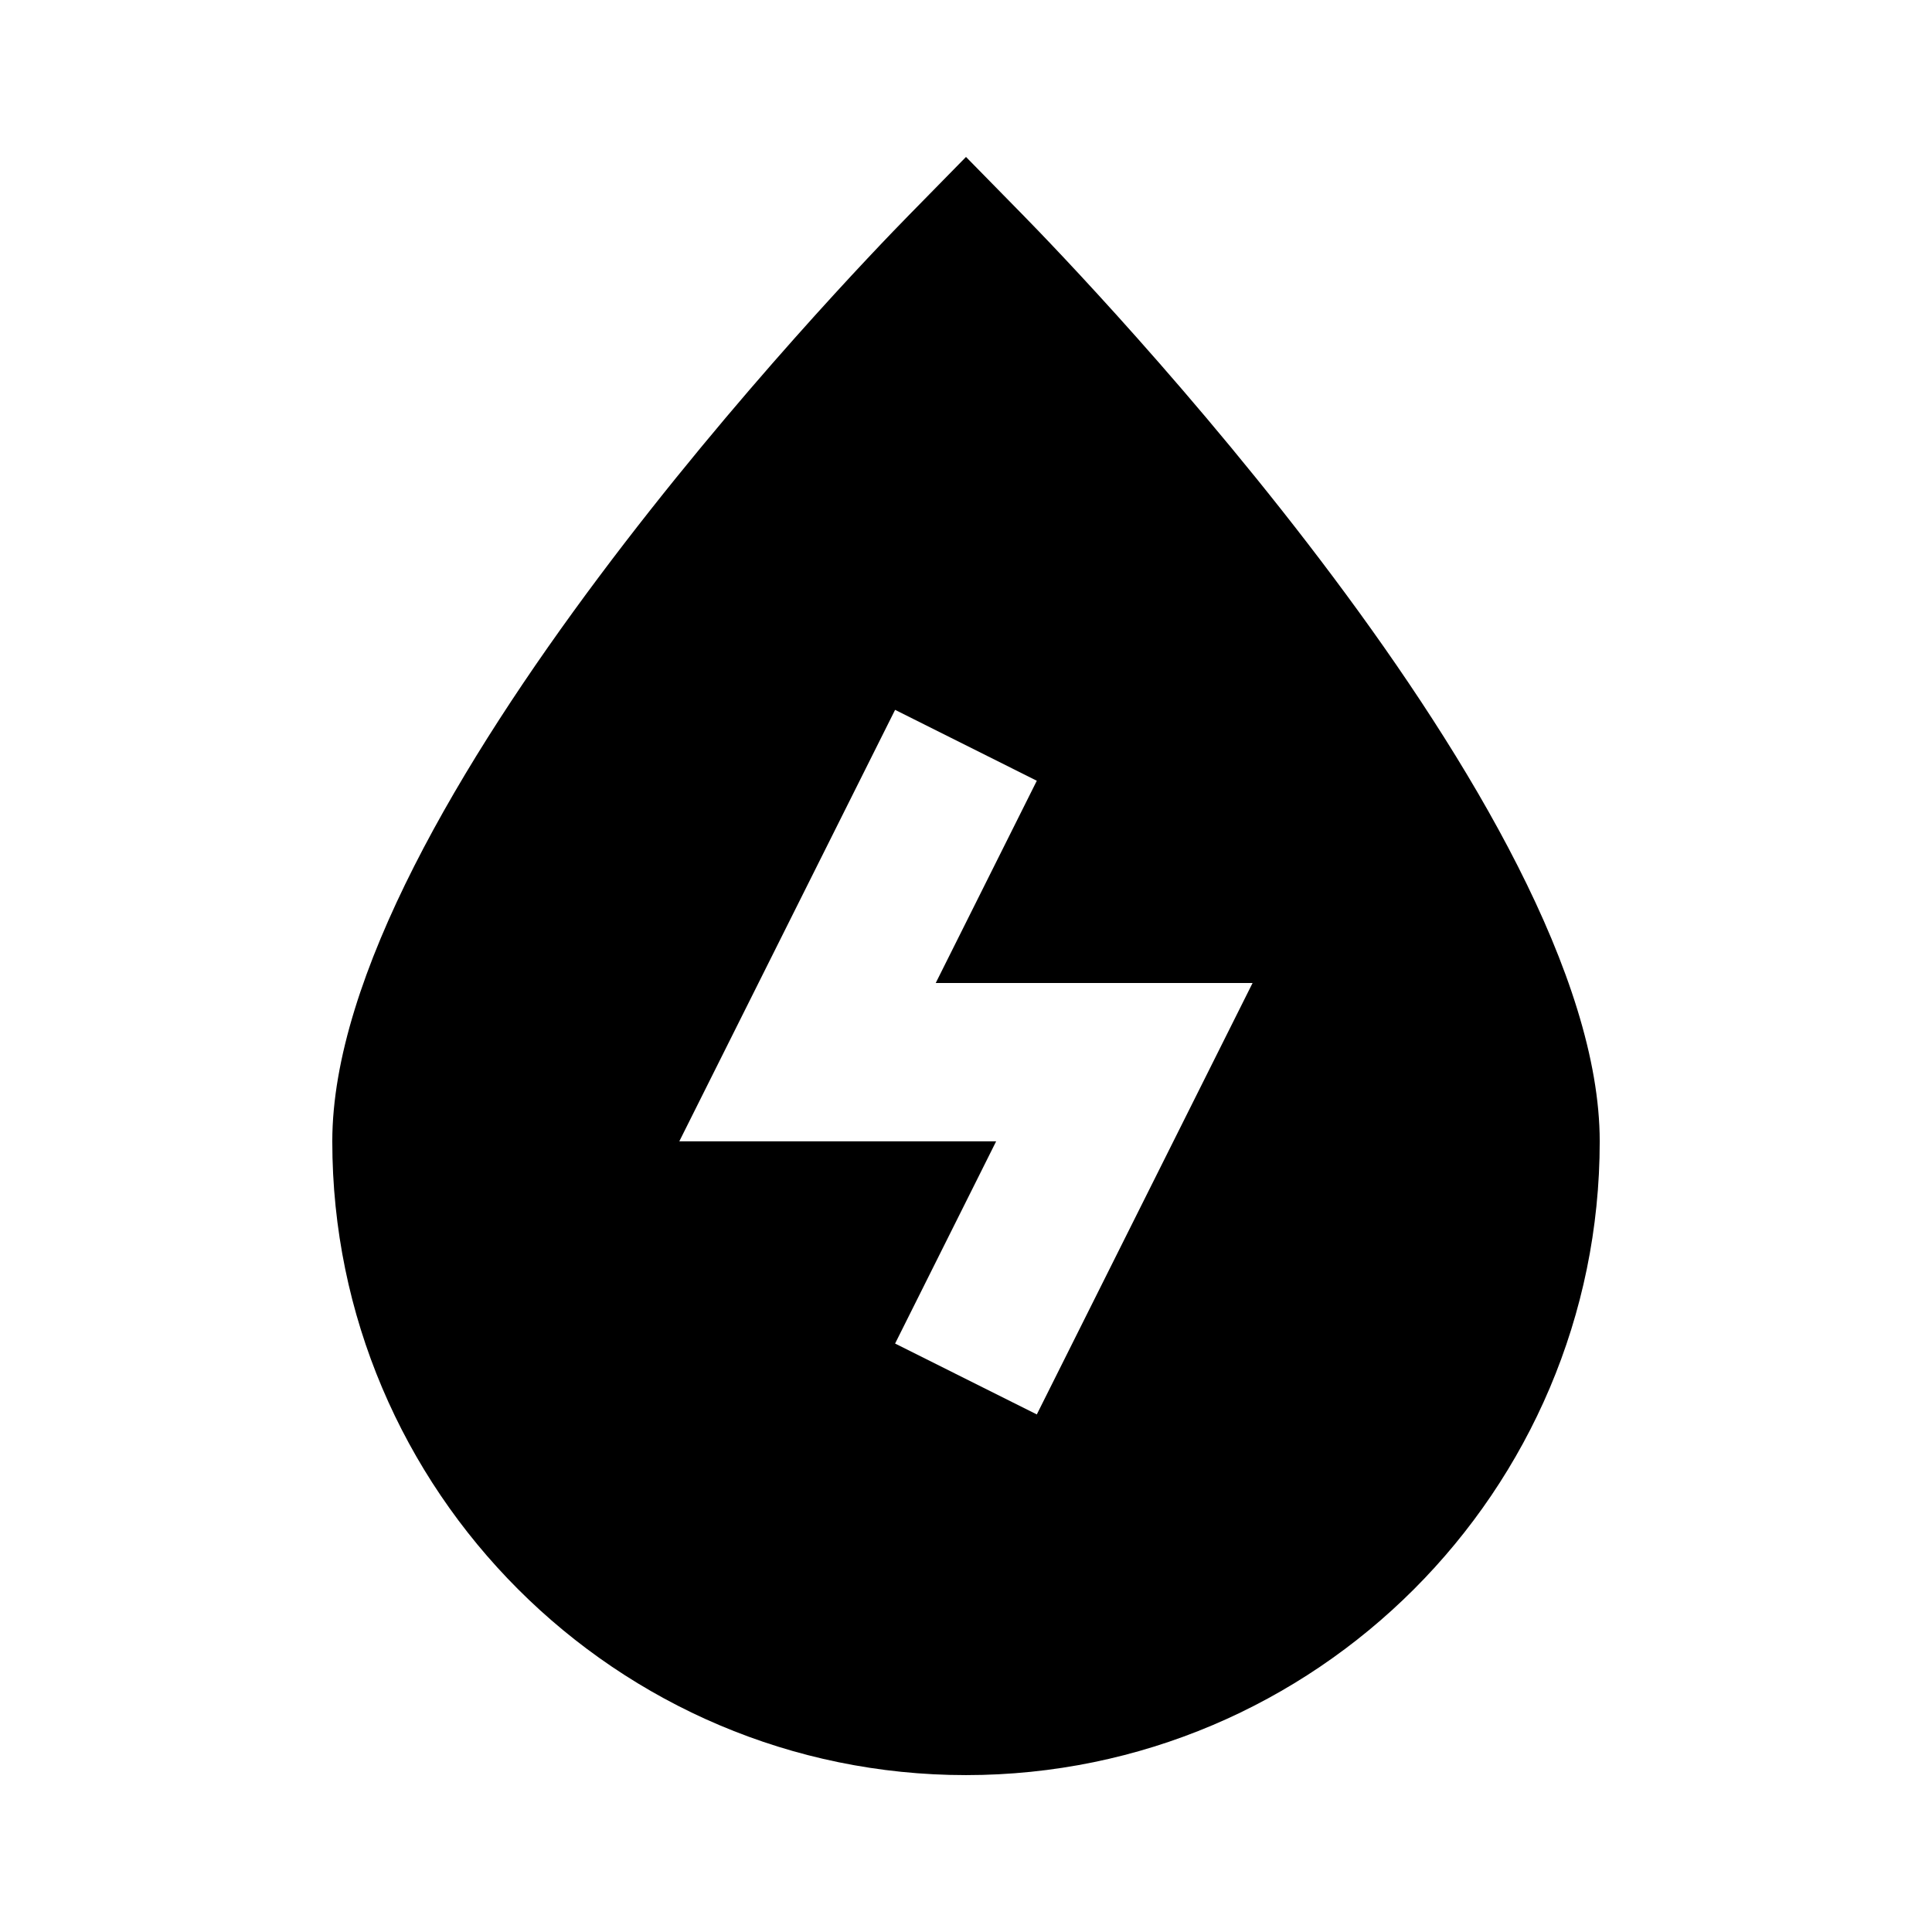
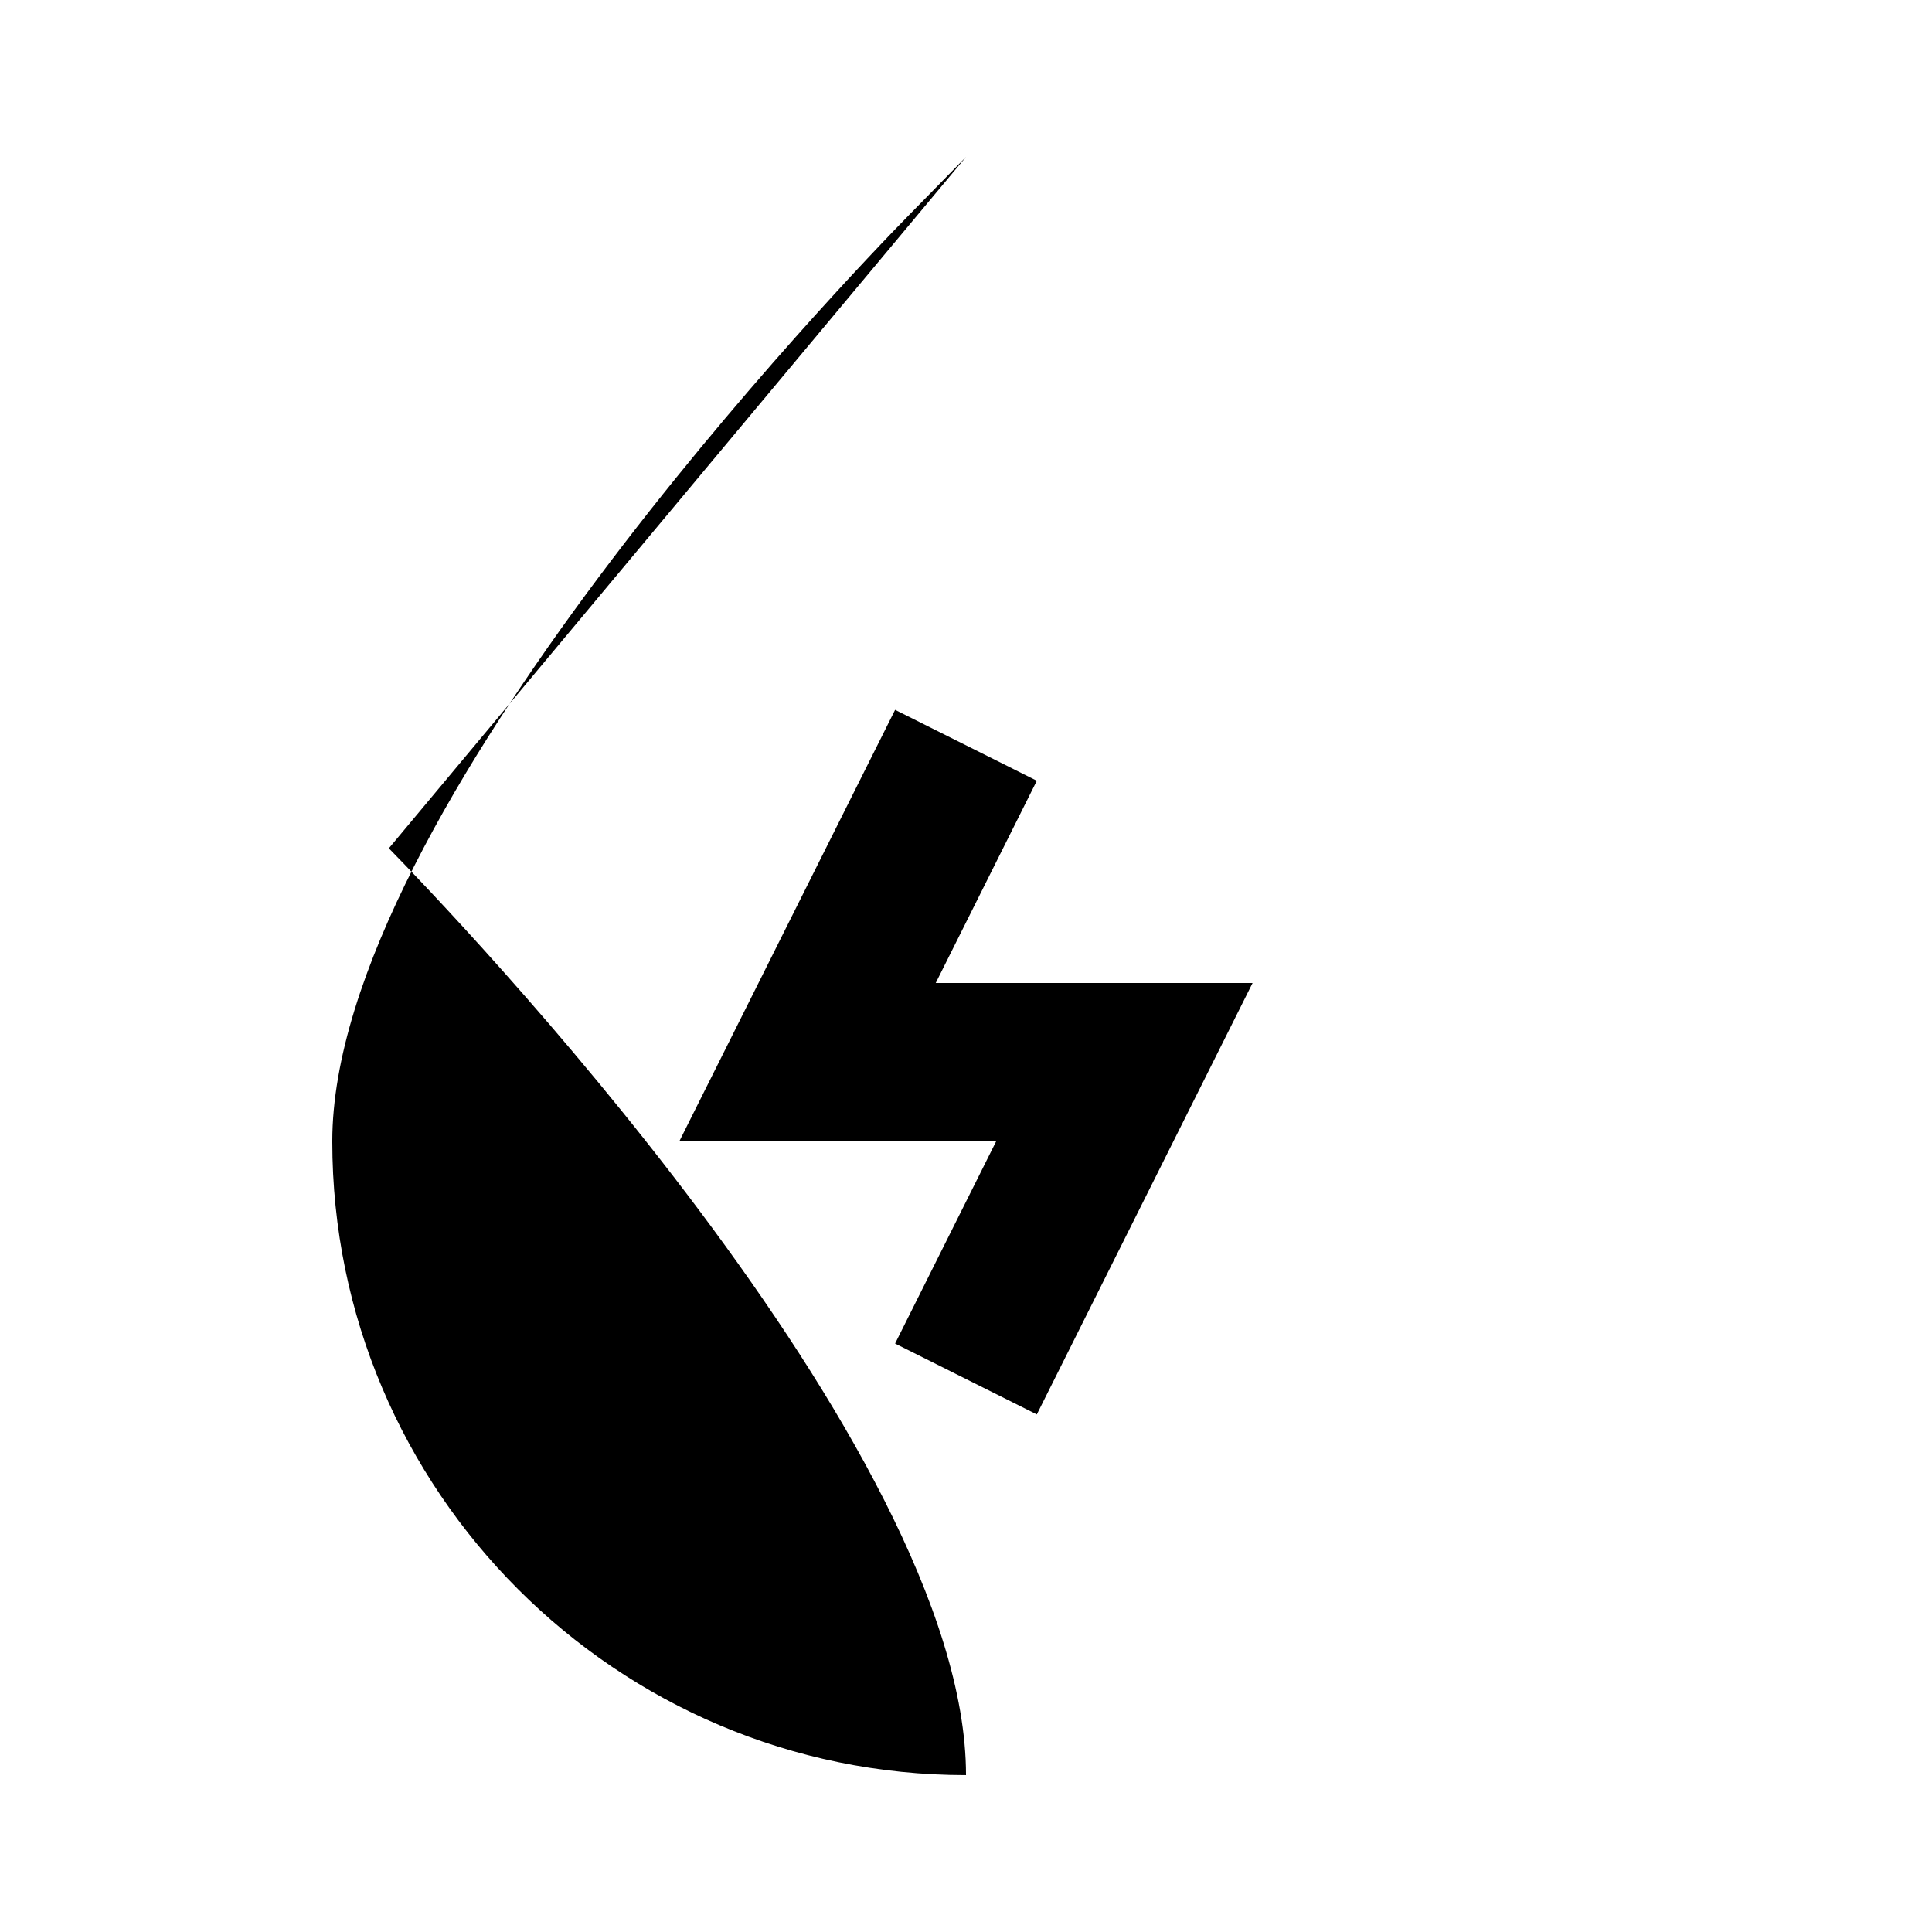
<svg xmlns="http://www.w3.org/2000/svg" fill="#000000" width="800px" height="800px" version="1.1" viewBox="144 144 512 512">
-   <path d="m400 185.59-14.988 15.281c-15.641 15.934-152.95 158.39-152.95 245.61 0 92.598 75.34 167.94 167.94 167.94s167.94-75.34 167.94-167.94c0-87.223-137.31-229.65-152.95-245.61zm75.949 218.91-57.184 114.34-37.555-18.789 26.785-53.594h-83.969l57.184-114.34 37.555 18.789-26.785 53.594z" />
+   <path d="m400 185.59-14.988 15.281c-15.641 15.934-152.95 158.39-152.95 245.61 0 92.598 75.34 167.94 167.94 167.94c0-87.223-137.31-229.65-152.95-245.61zm75.949 218.91-57.184 114.34-37.555-18.789 26.785-53.594h-83.969l57.184-114.34 37.555 18.789-26.785 53.594z" />
</svg>